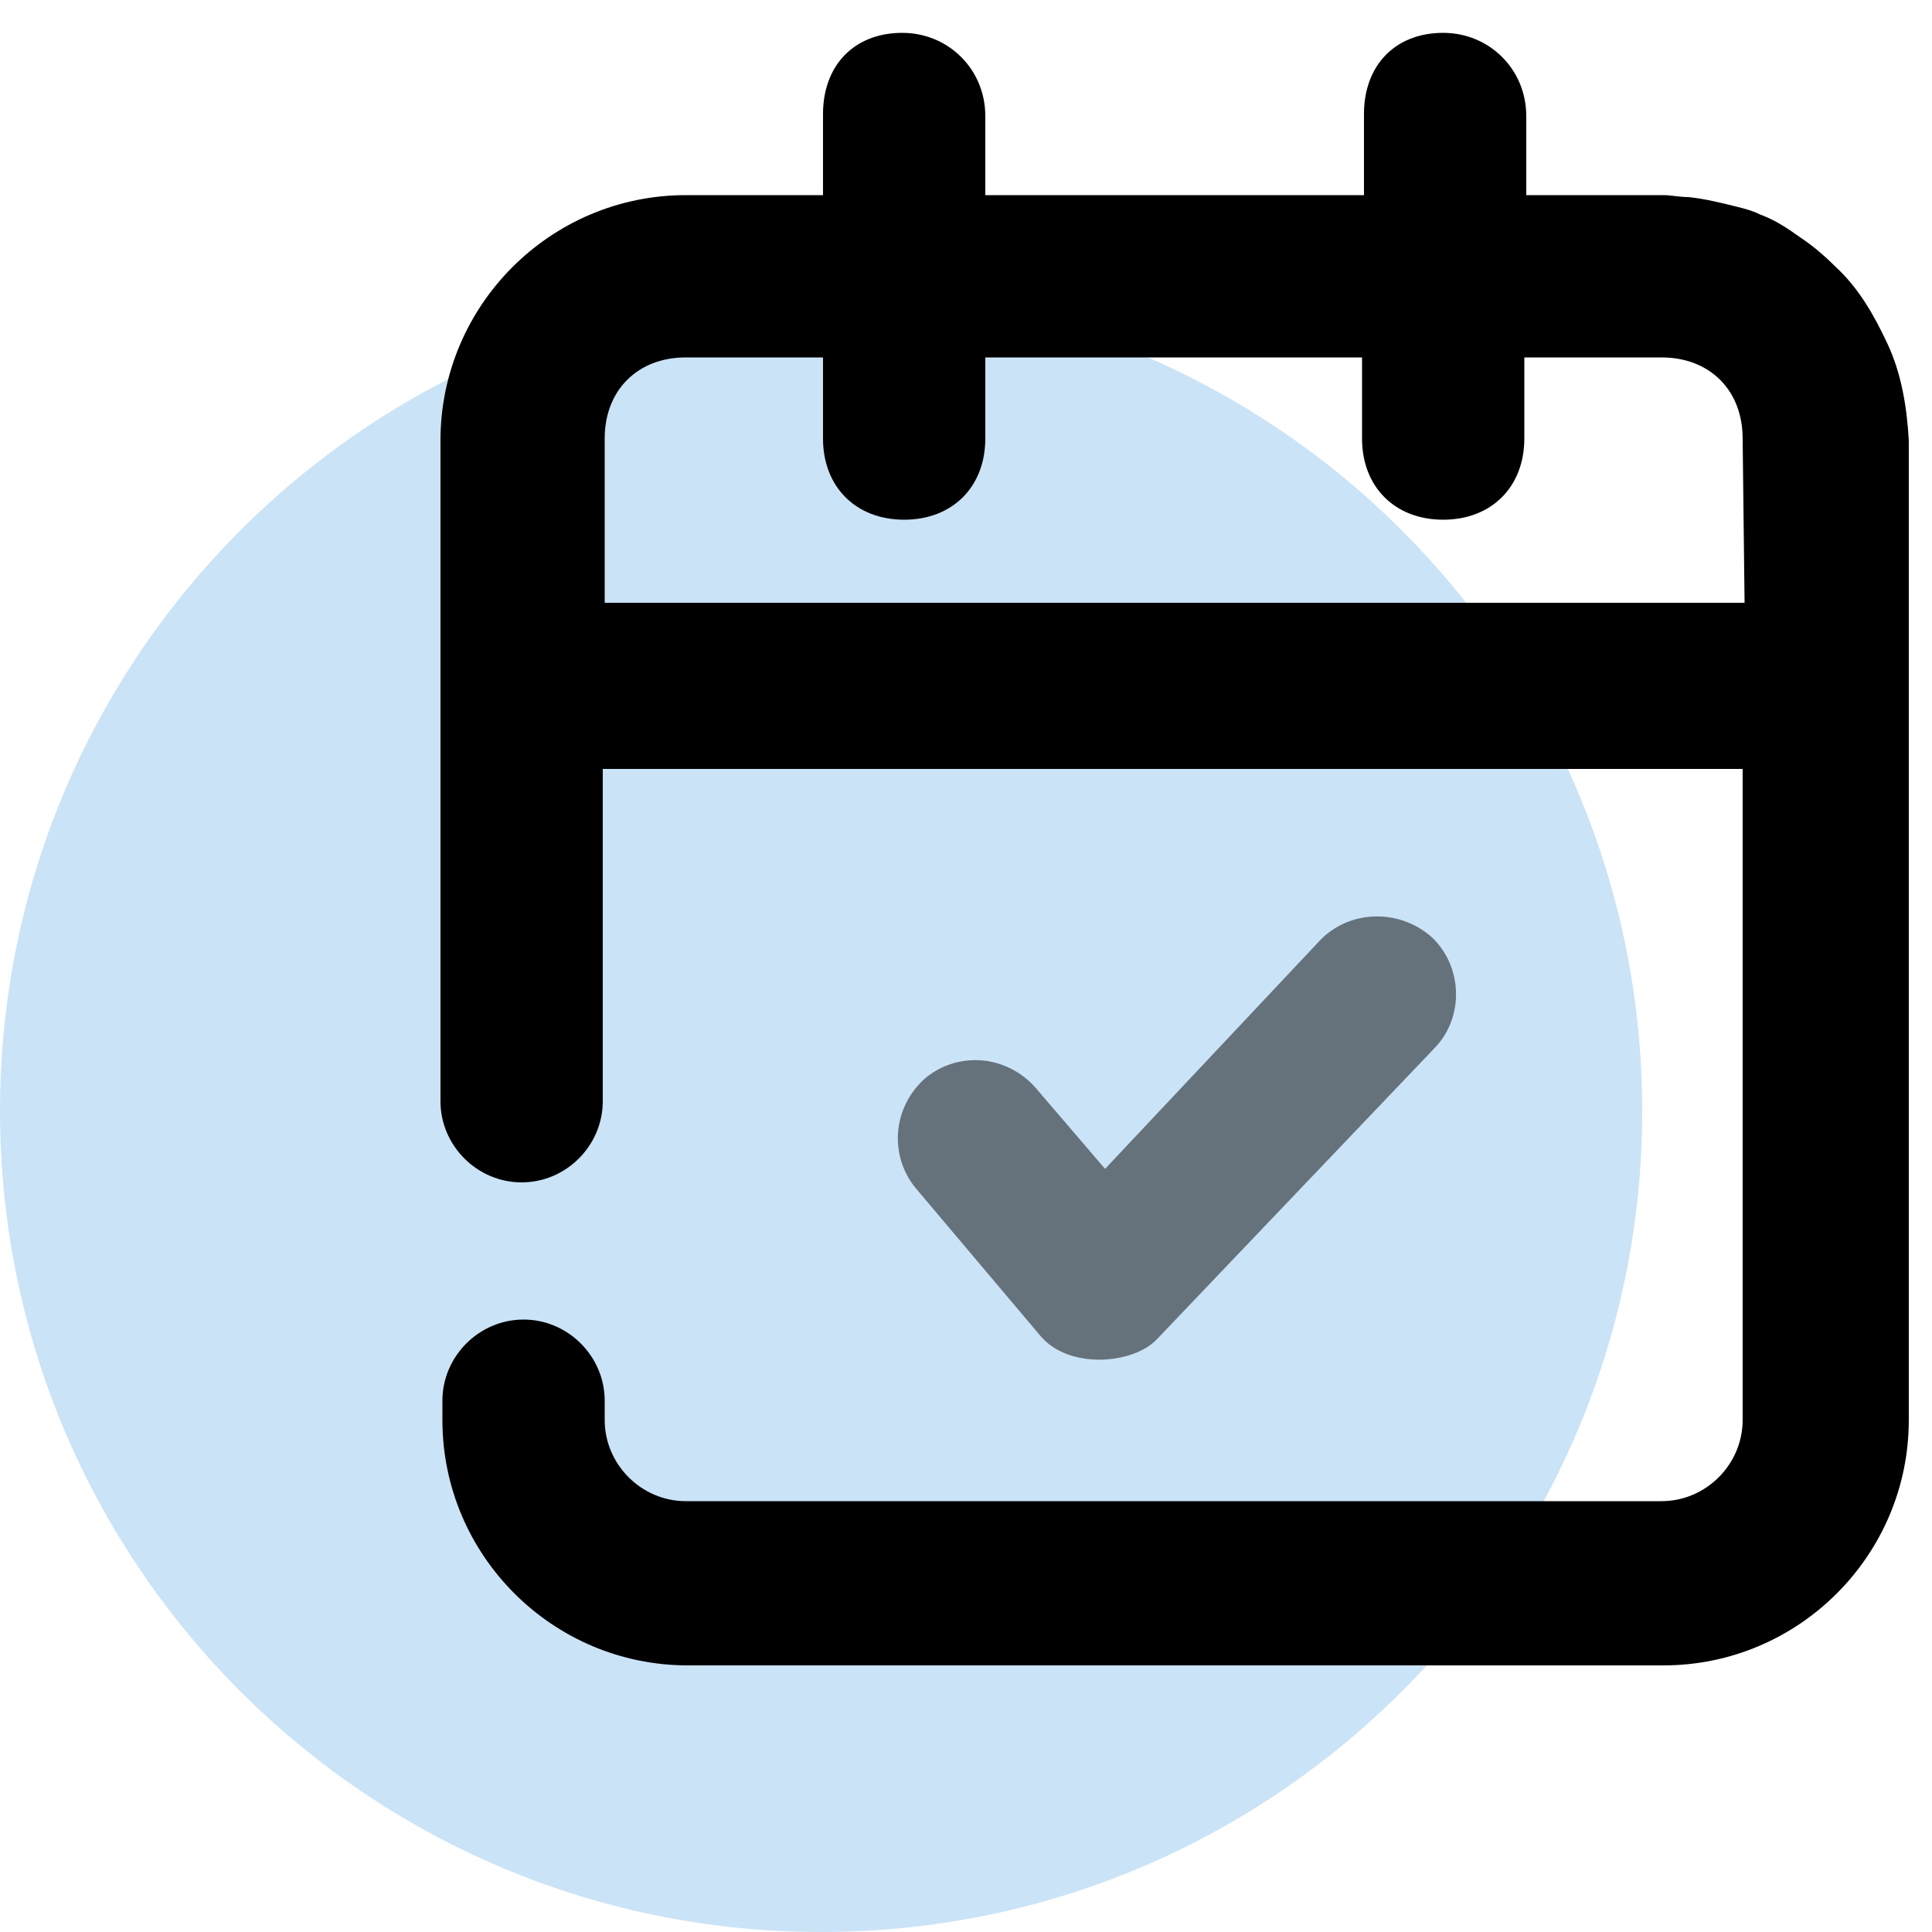
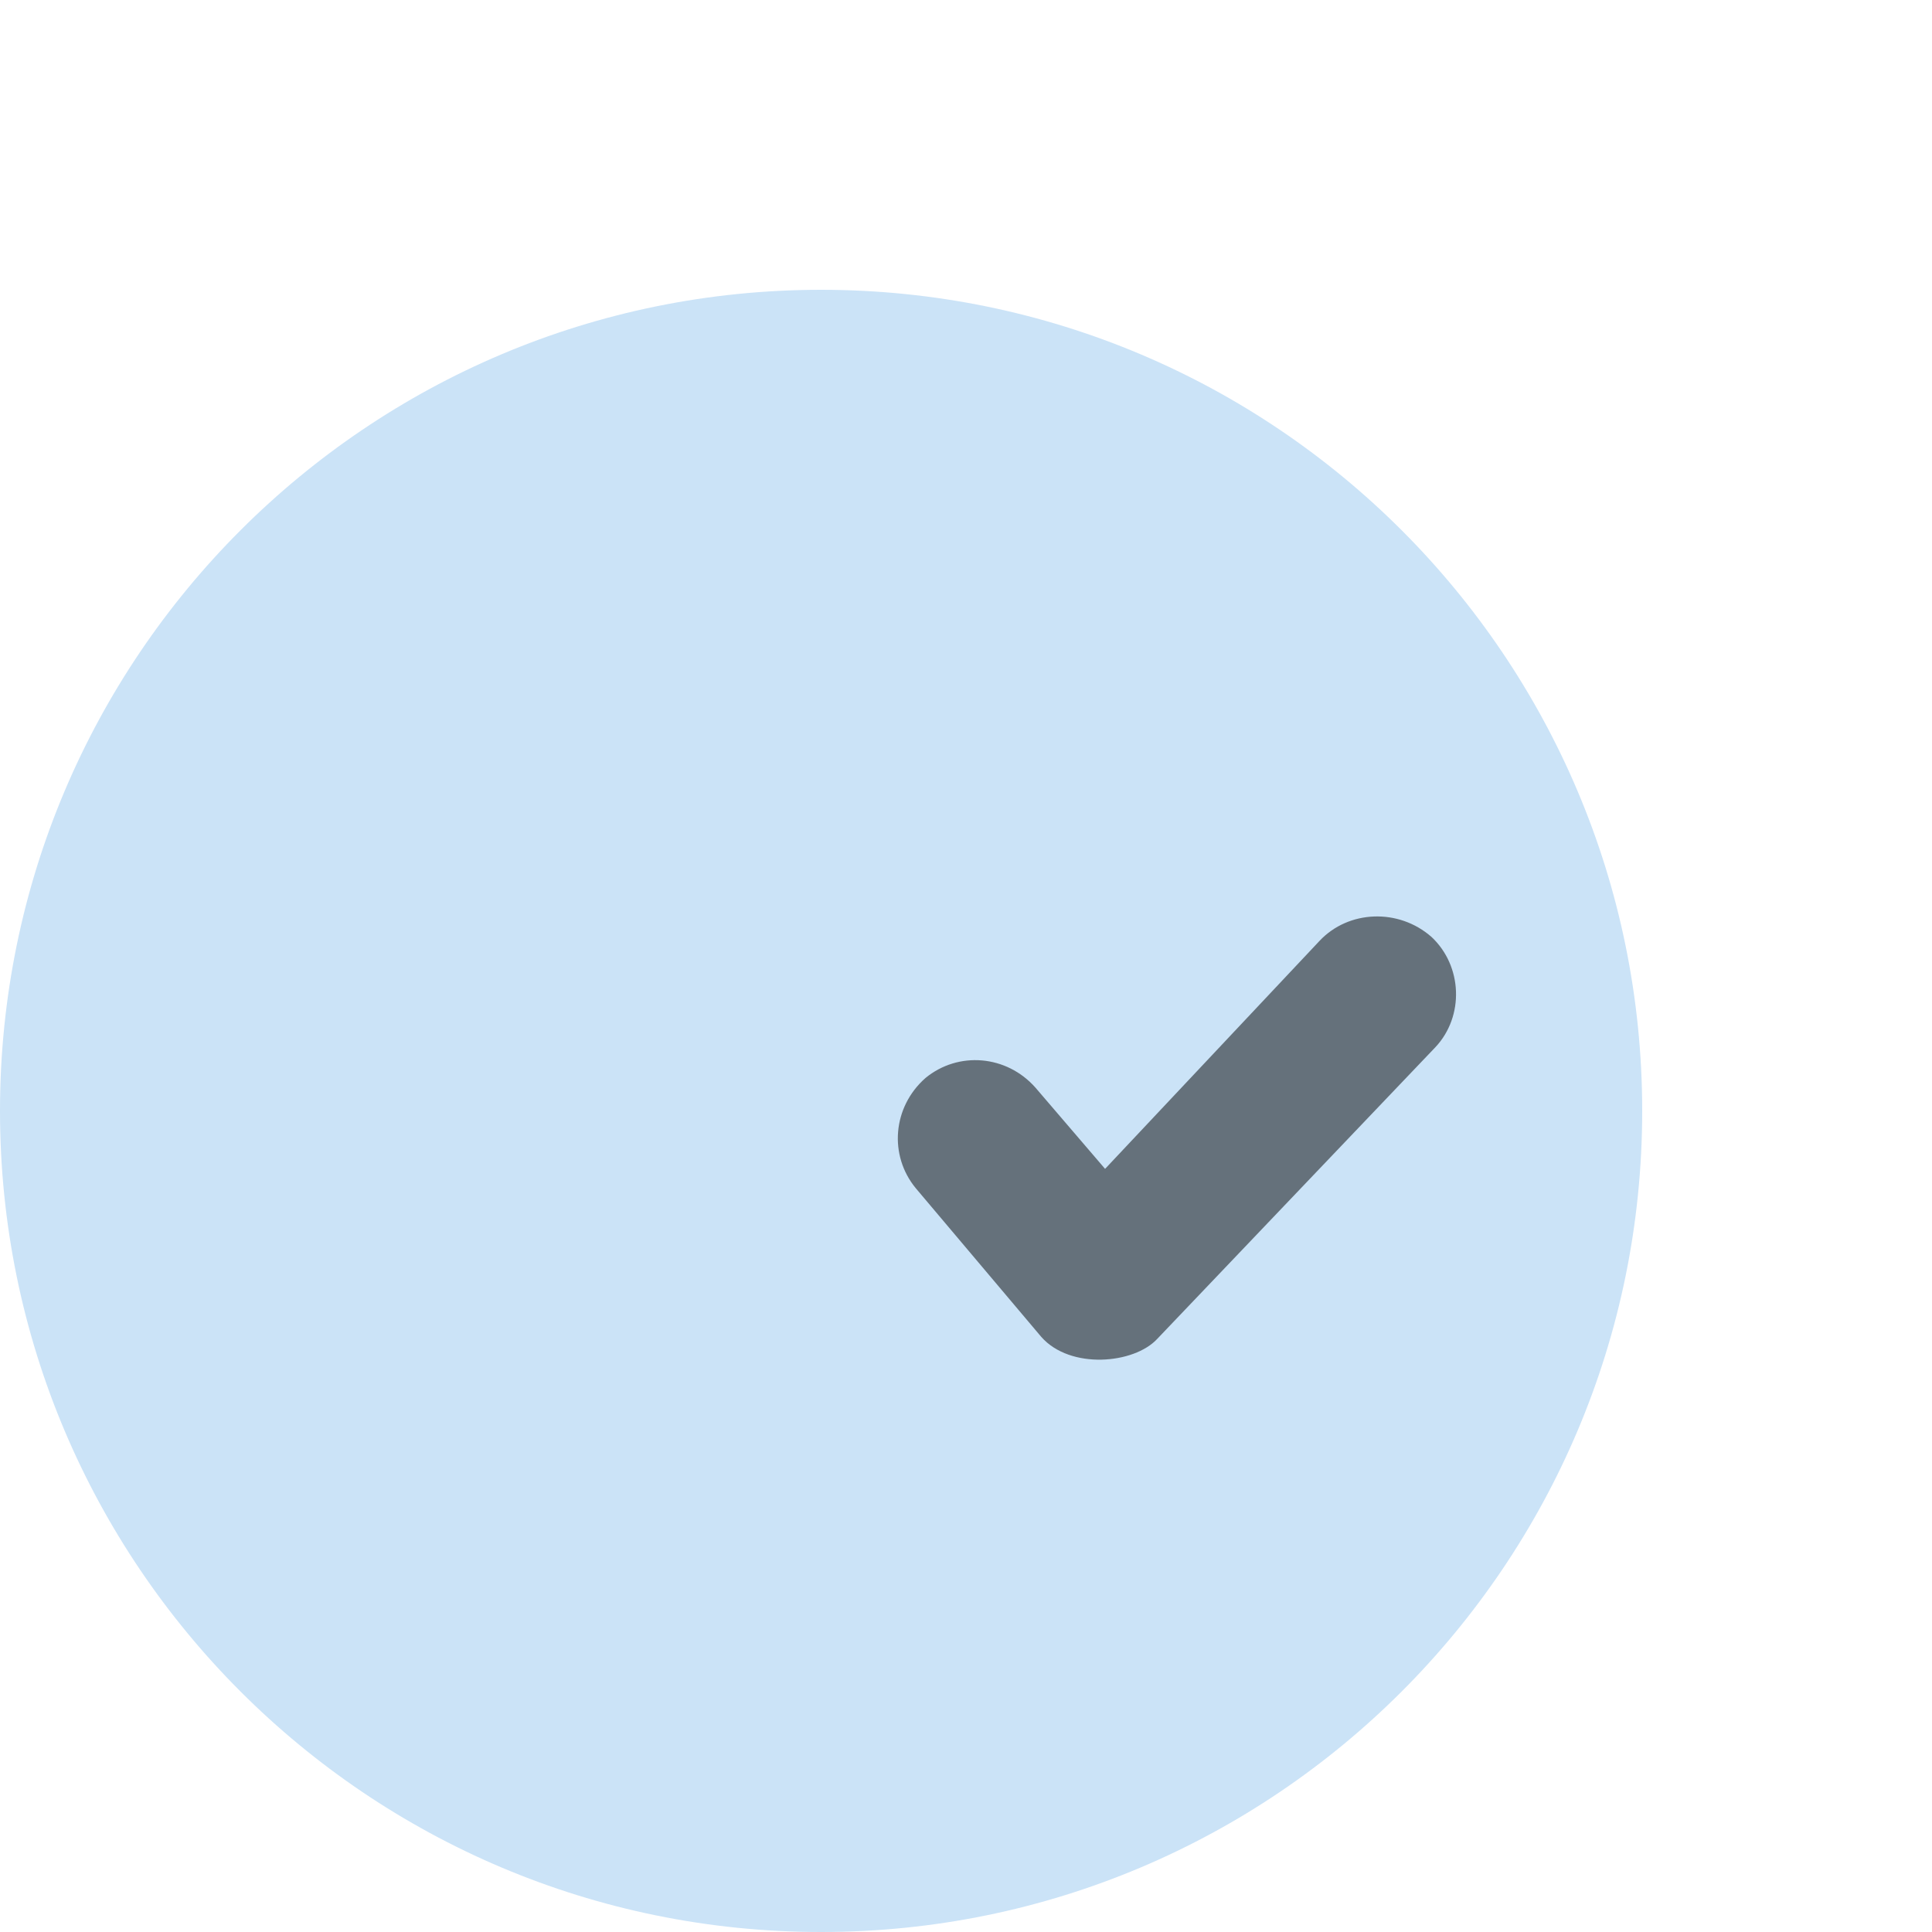
<svg xmlns="http://www.w3.org/2000/svg" width="78" height="78" viewBox="0 0 78 78" fill="none">
-   <path d="M33.15 78C51.458 78 66.3 63.158 66.3 44.85C66.3 26.542 51.458 11.7 33.15 11.7C14.842 11.7 0 26.542 0 44.85C0 63.158 14.842 78 33.15 78Z" fill="#CBE3F7" />
+   <path d="M33.15 78C51.458 78 66.3 63.158 66.3 44.85C66.3 26.542 51.458 11.7 33.15 11.7C14.842 11.7 0 26.542 0 44.85C0 63.158 14.842 78 33.15 78" fill="#CBE3F7" />
  <path d="M42.041 53.976L36.971 47.97C35.879 46.644 36.035 44.694 37.361 43.524C38.687 42.432 40.637 42.588 41.807 43.914L44.615 47.19L53.273 37.986C54.443 36.738 56.471 36.66 57.797 37.83C59.045 39 59.123 41.028 57.953 42.276L46.721 54.054C45.785 55.068 43.211 55.302 42.041 53.976Z" fill="black" fill-opacity="0.5" />
-   <path d="M76.205 13.884C75.659 12.714 75.035 11.622 74.099 10.764C73.631 10.296 73.163 9.906 72.695 9.594C72.149 9.204 71.681 8.892 71.057 8.658C70.745 8.502 70.433 8.424 70.121 8.346C69.497 8.19 68.873 8.034 68.171 7.956C67.781 7.956 67.469 7.878 67.157 7.878H61.619V4.68C61.619 2.808 60.137 1.326 58.265 1.326C56.315 1.326 55.067 2.652 55.067 4.602V7.878H39.779V4.68C39.779 2.808 38.297 1.326 36.425 1.326C34.475 1.326 33.227 2.652 33.227 4.602V7.878H27.689C22.229 7.878 17.783 12.324 17.783 17.784V44.46C17.783 46.254 19.265 47.736 21.059 47.736C22.853 47.736 24.335 46.254 24.335 44.46V31.044H70.355V57.33C70.355 59.124 68.873 60.606 67.079 60.606H27.689C25.895 60.606 24.413 59.124 24.413 57.33V56.55C24.413 54.756 22.931 53.274 21.137 53.274C19.343 53.274 17.861 54.756 17.861 56.55V57.33C17.861 62.79 22.307 67.236 27.767 67.236H67.157C72.617 67.236 77.063 62.79 77.063 57.33V17.784C76.985 16.38 76.751 15.054 76.205 13.884ZM70.433 24.336H24.413V17.706C24.413 15.756 25.739 14.43 27.689 14.43H33.227V17.706C33.227 19.656 34.553 20.982 36.503 20.982C38.453 20.982 39.779 19.656 39.779 17.706V14.43H54.989V17.706C54.989 19.656 56.315 20.982 58.265 20.982C60.215 20.982 61.541 19.656 61.541 17.706V14.43H67.079C69.029 14.43 70.355 15.756 70.355 17.706L70.433 24.336Z" fill="black" />
</svg>